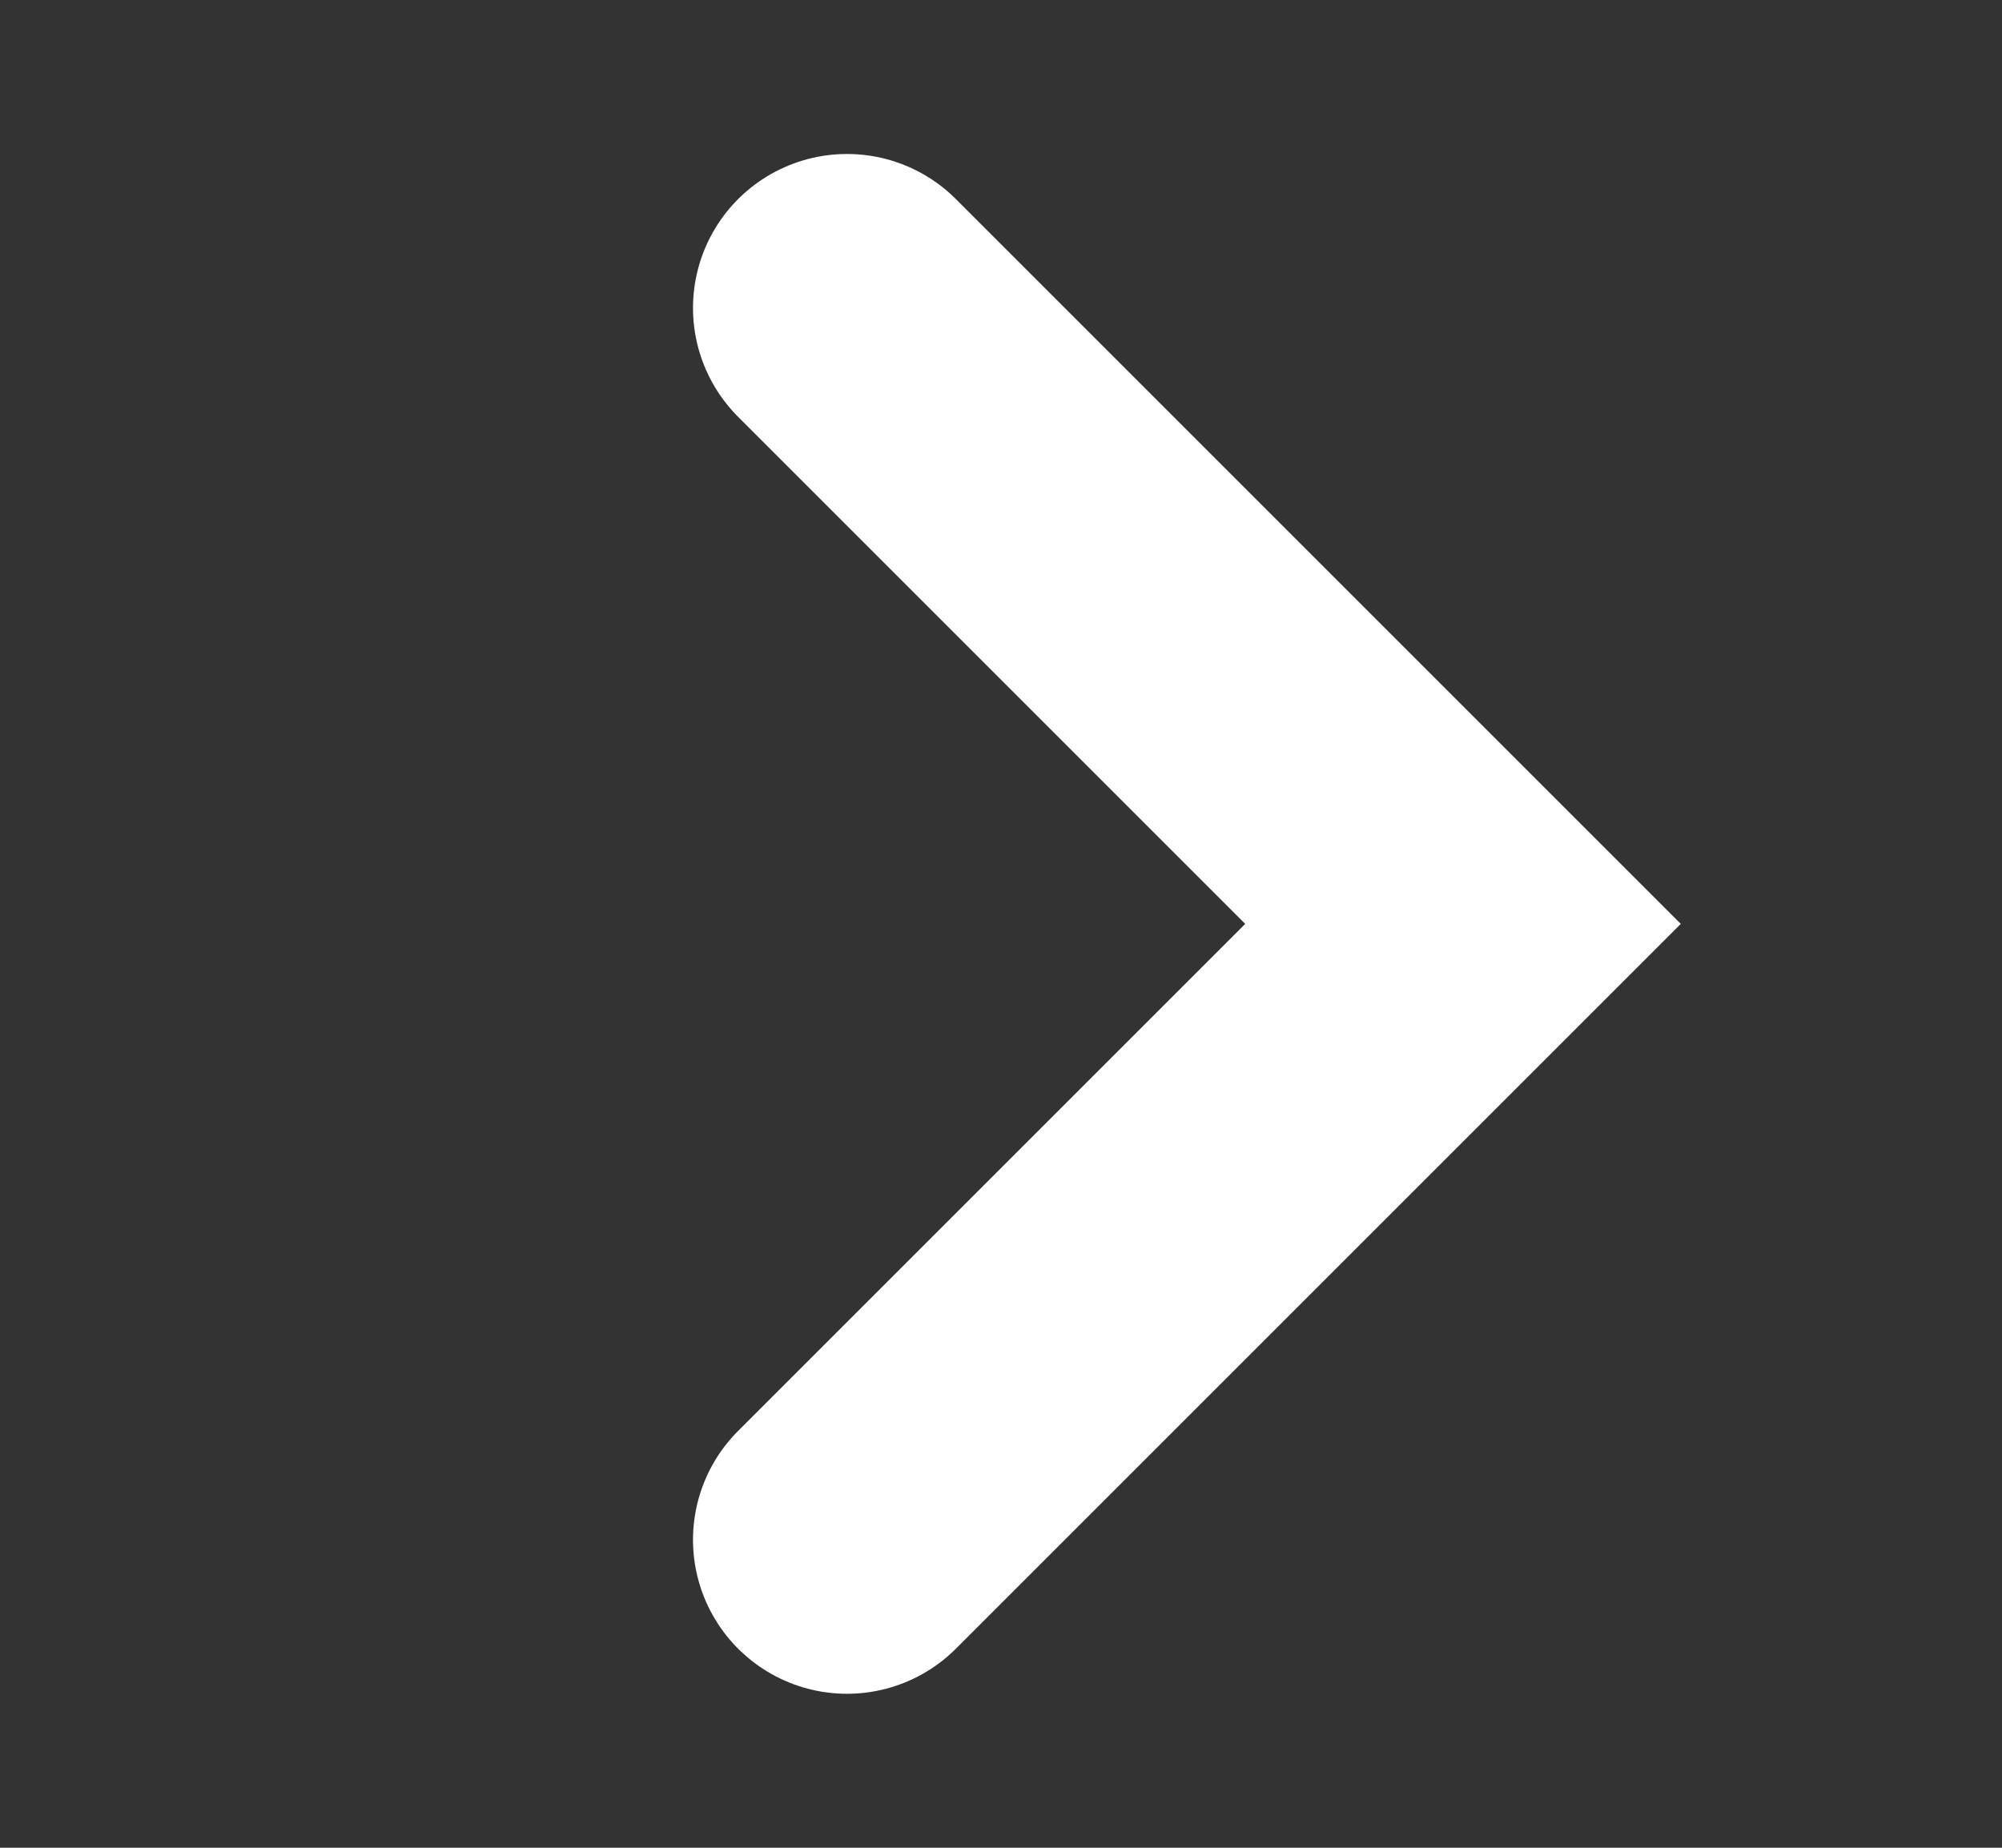
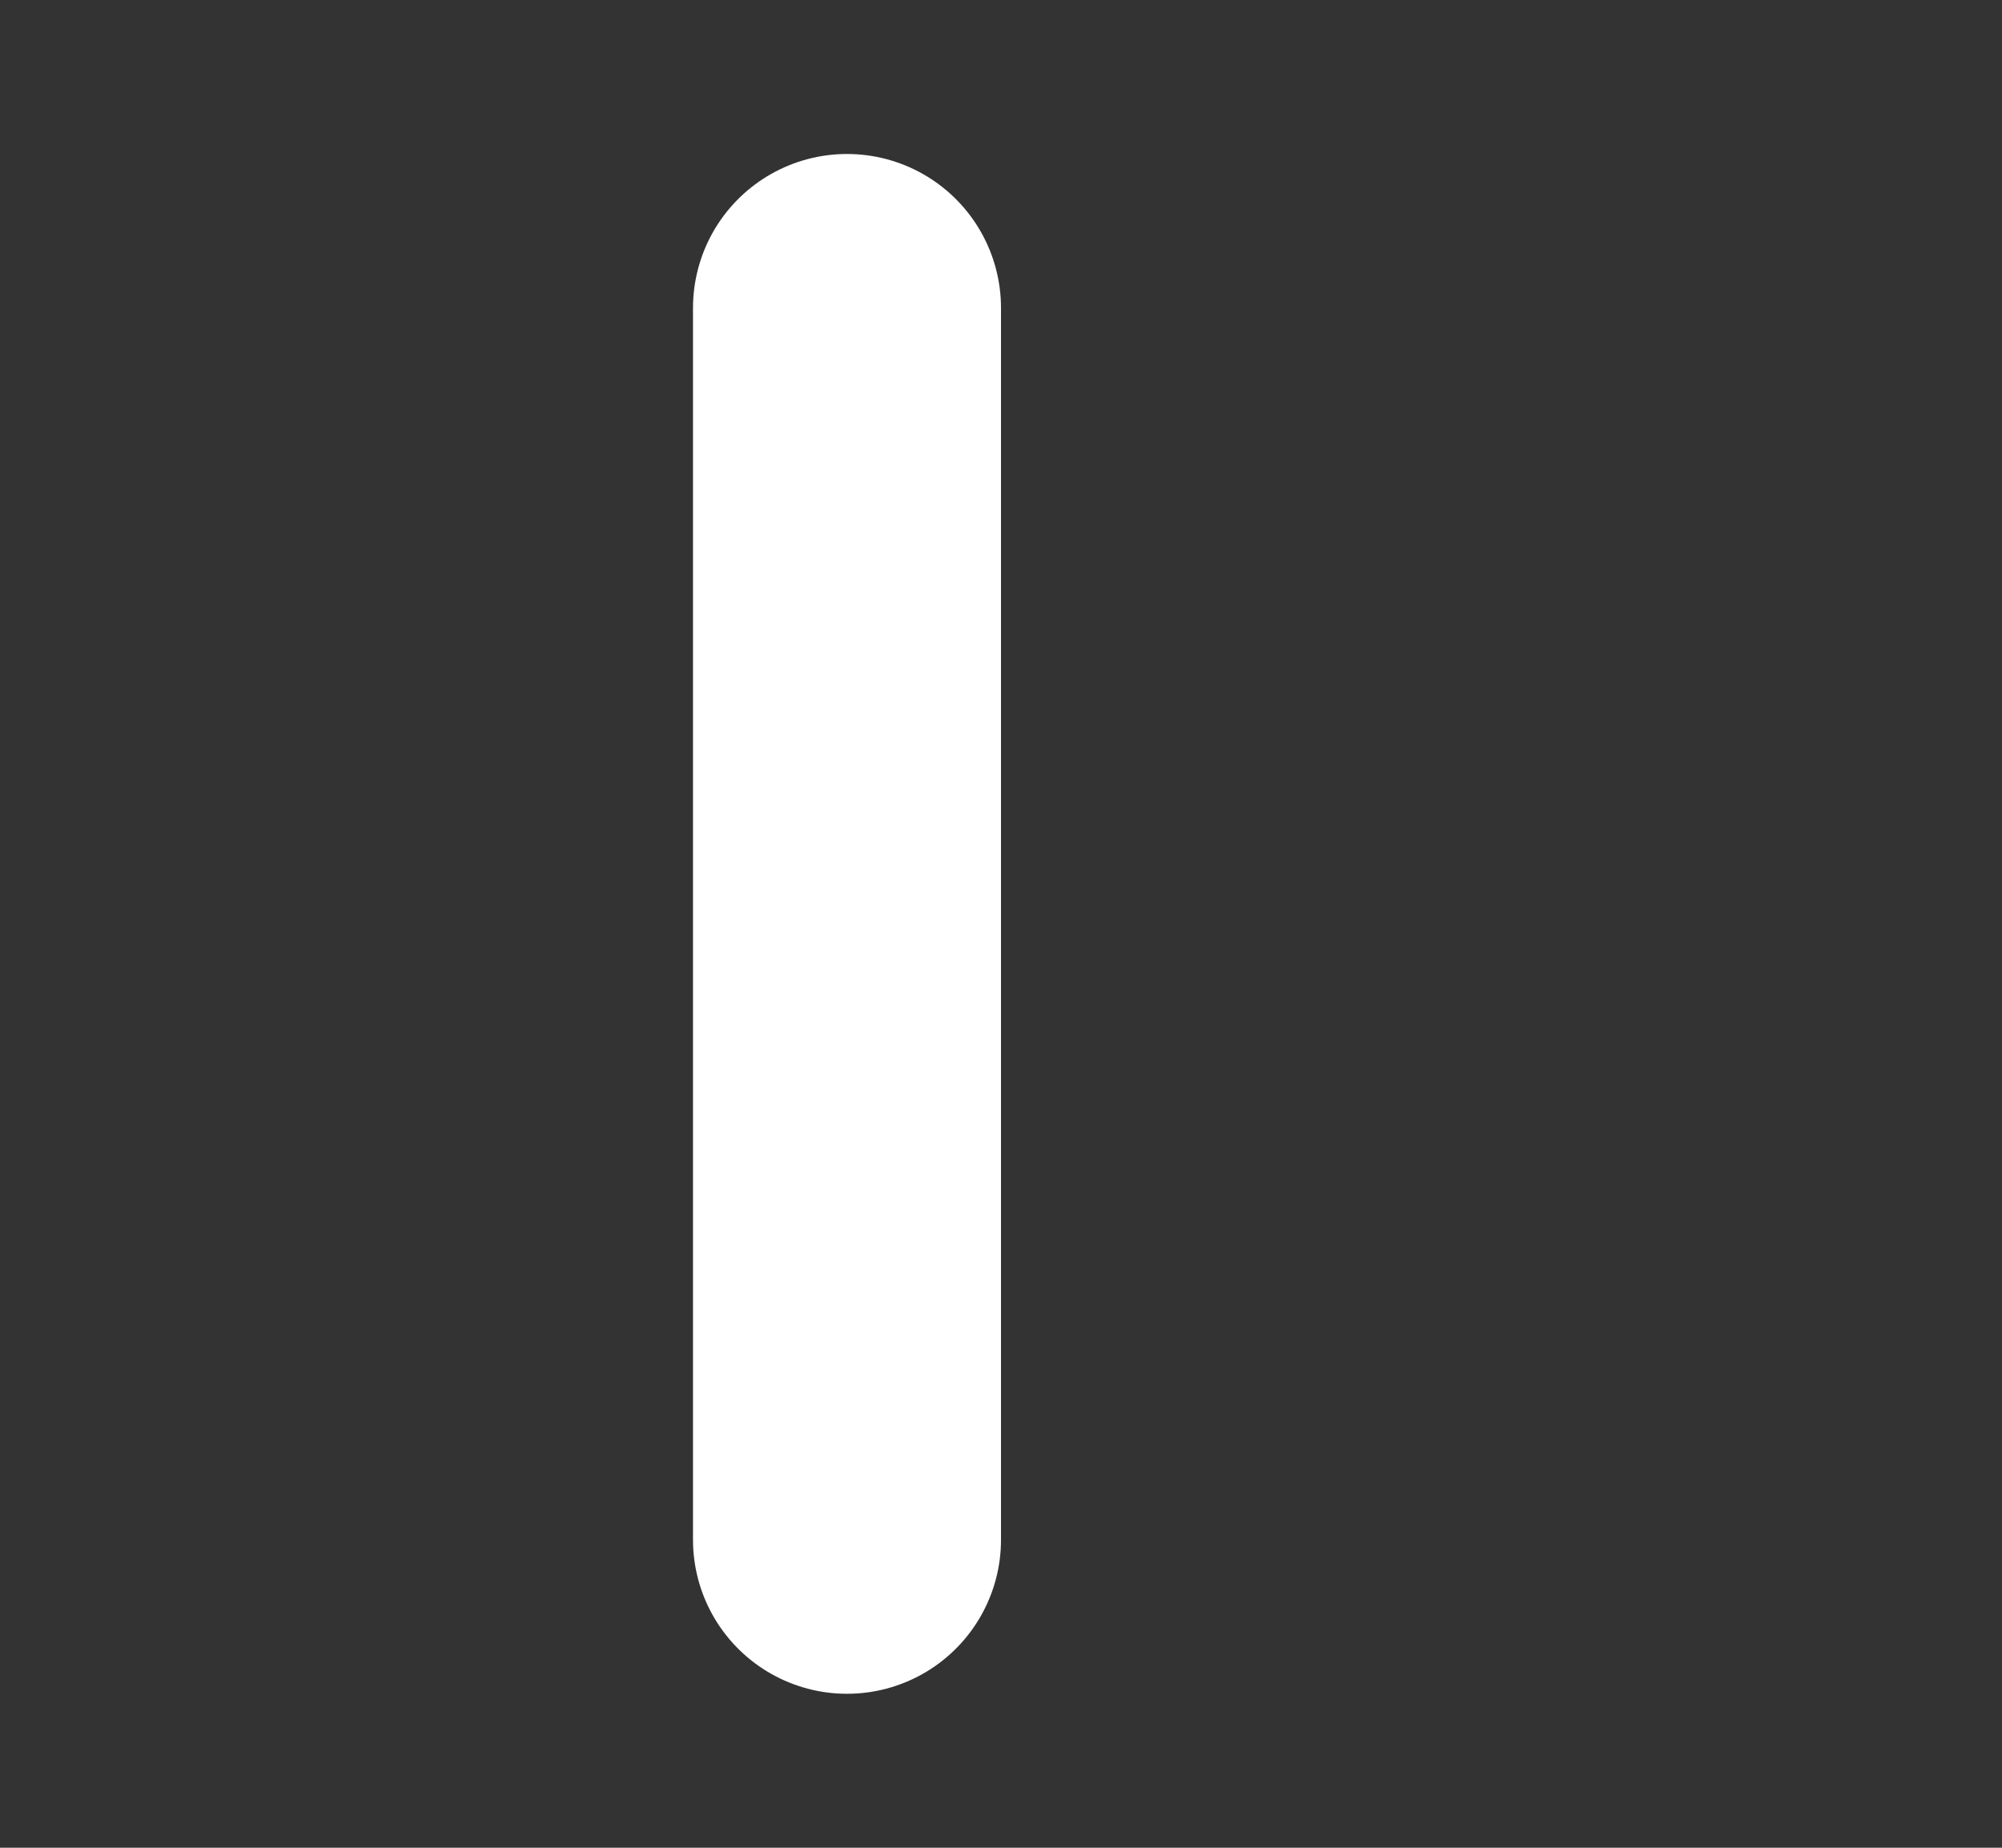
<svg xmlns="http://www.w3.org/2000/svg" width="13" height="12" viewBox="0 0 13 12" fill="none">
  <rect x="0" y="0" width="13" height="12" fill="#333333" stroke="none" />
  <g id="Arrow">
-     <path id="Vector 52" d="M5.5 2L9.5 6L5.5 10" stroke="white" stroke-width="2" stroke-linecap="round" />
+     <path id="Vector 52" d="M5.5 2L5.5 10" stroke="white" stroke-width="2" stroke-linecap="round" />
  </g>
</svg>